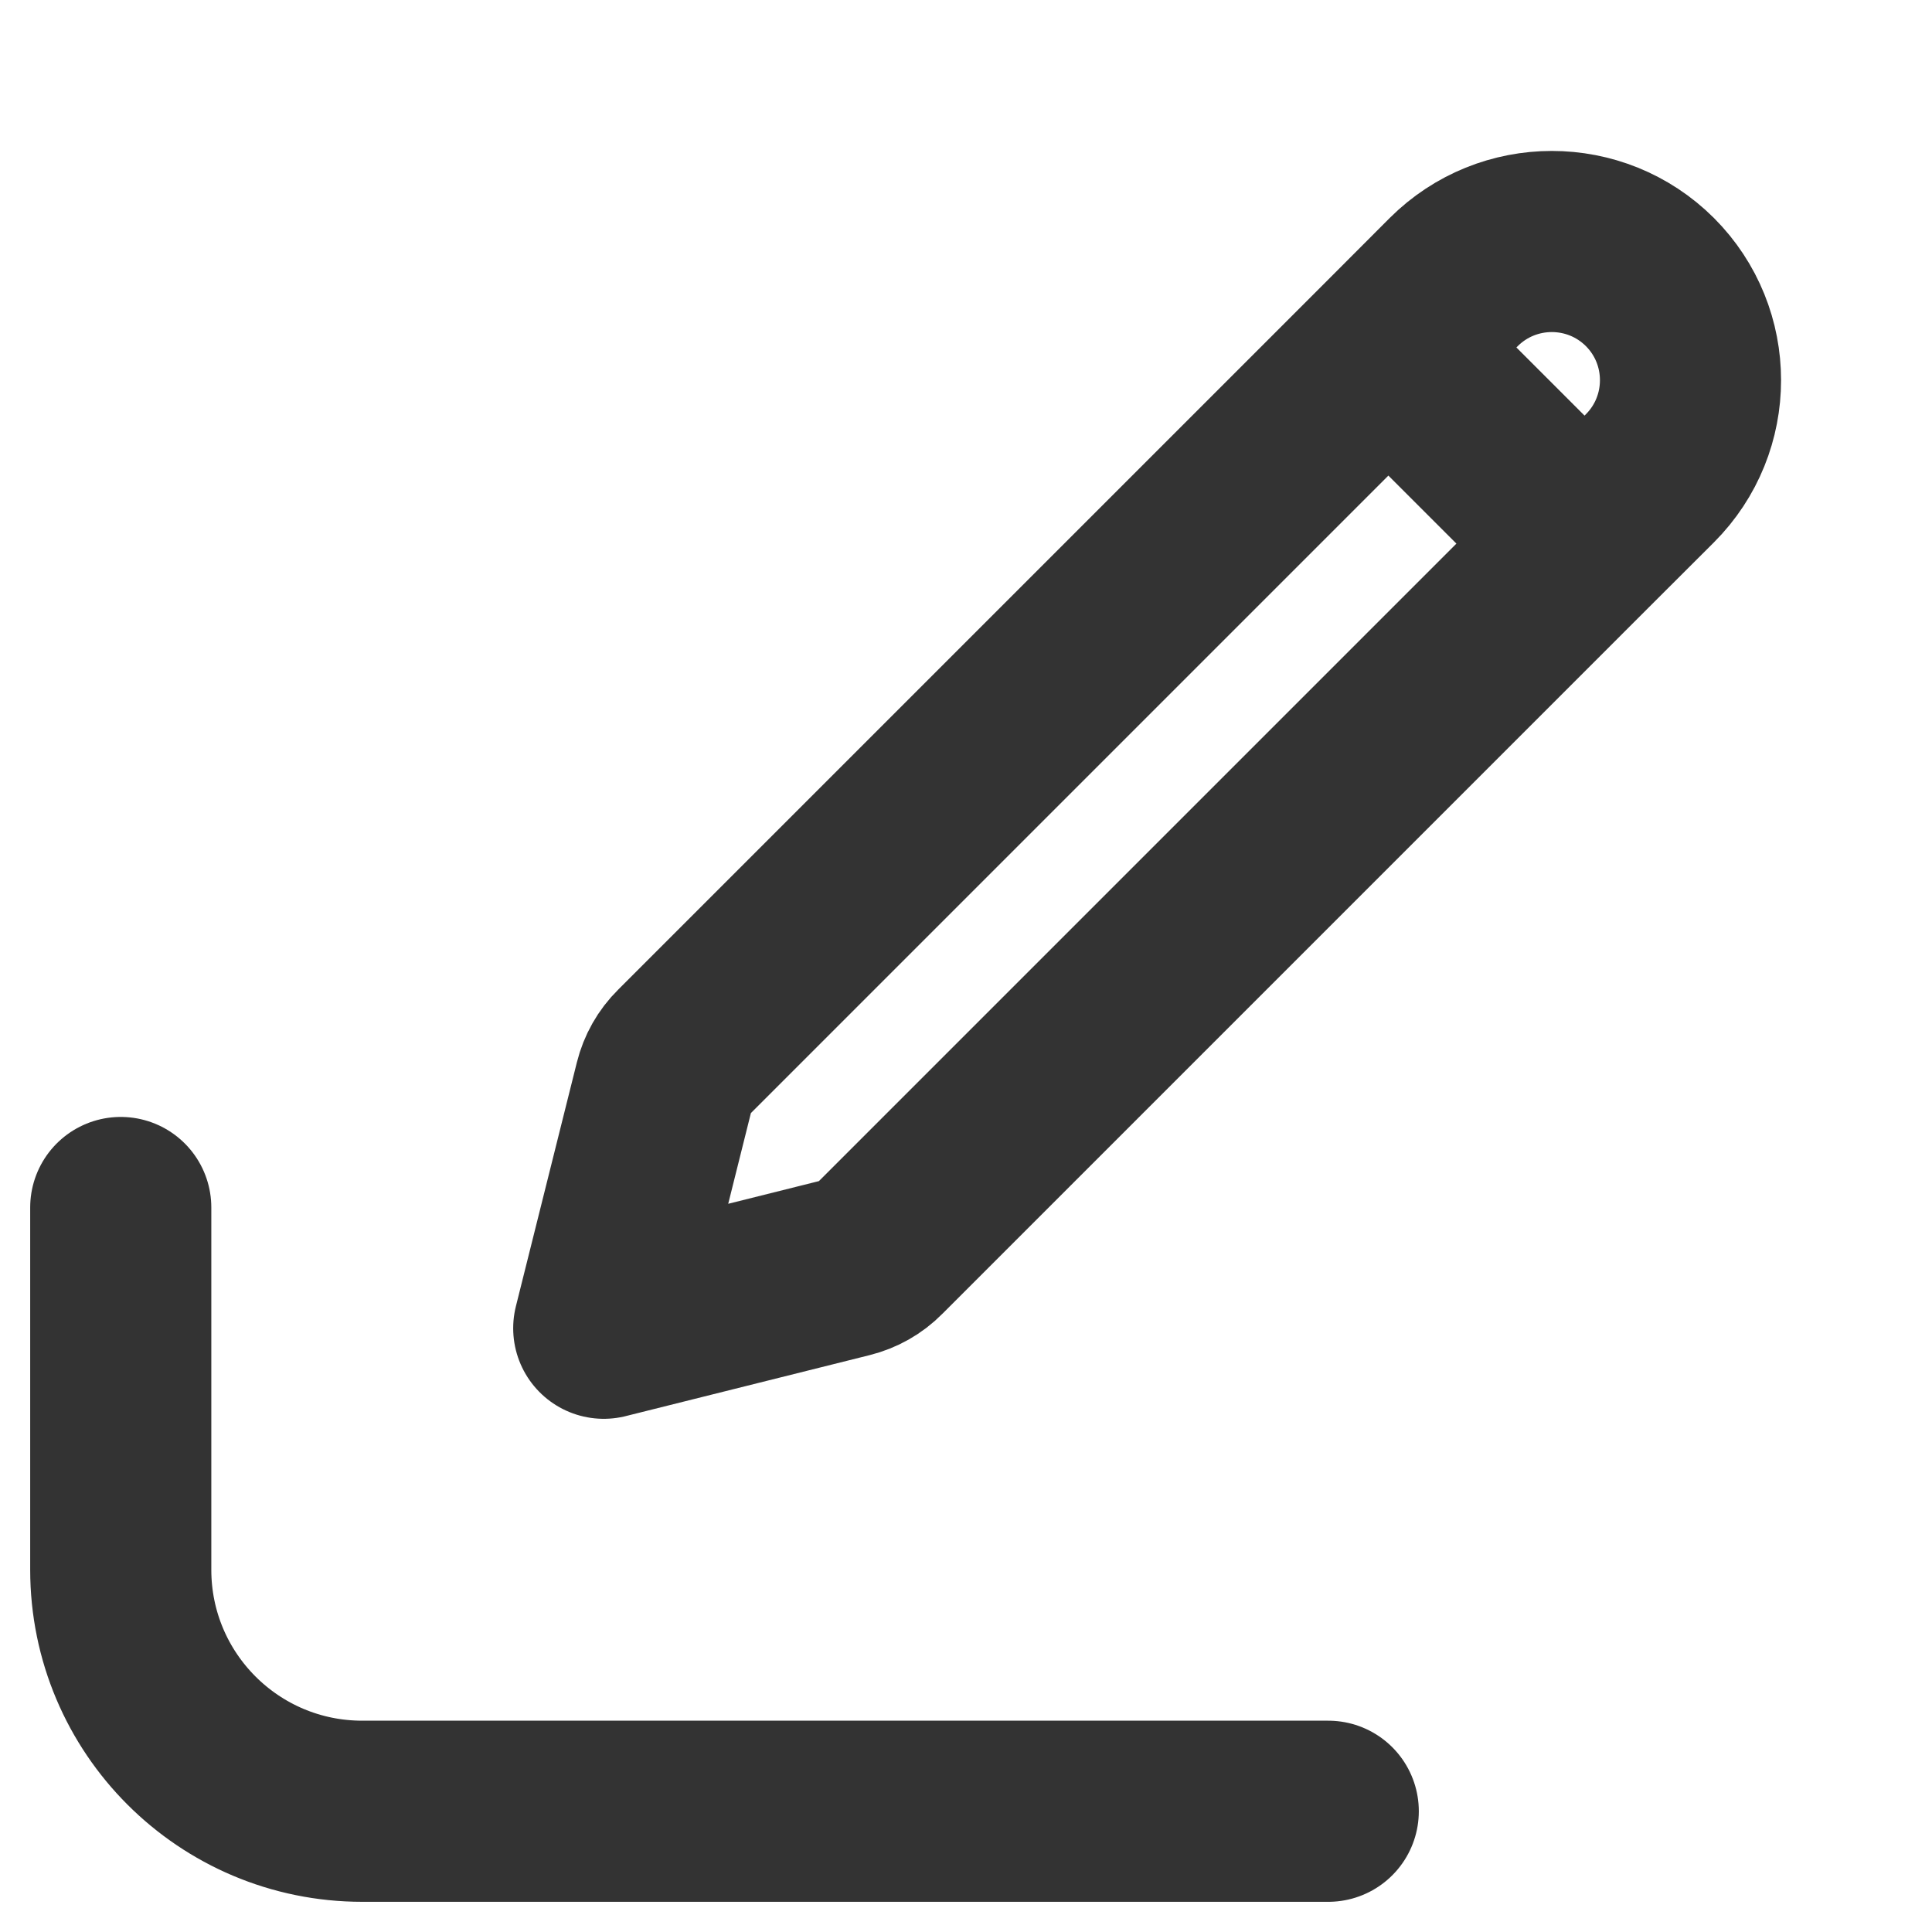
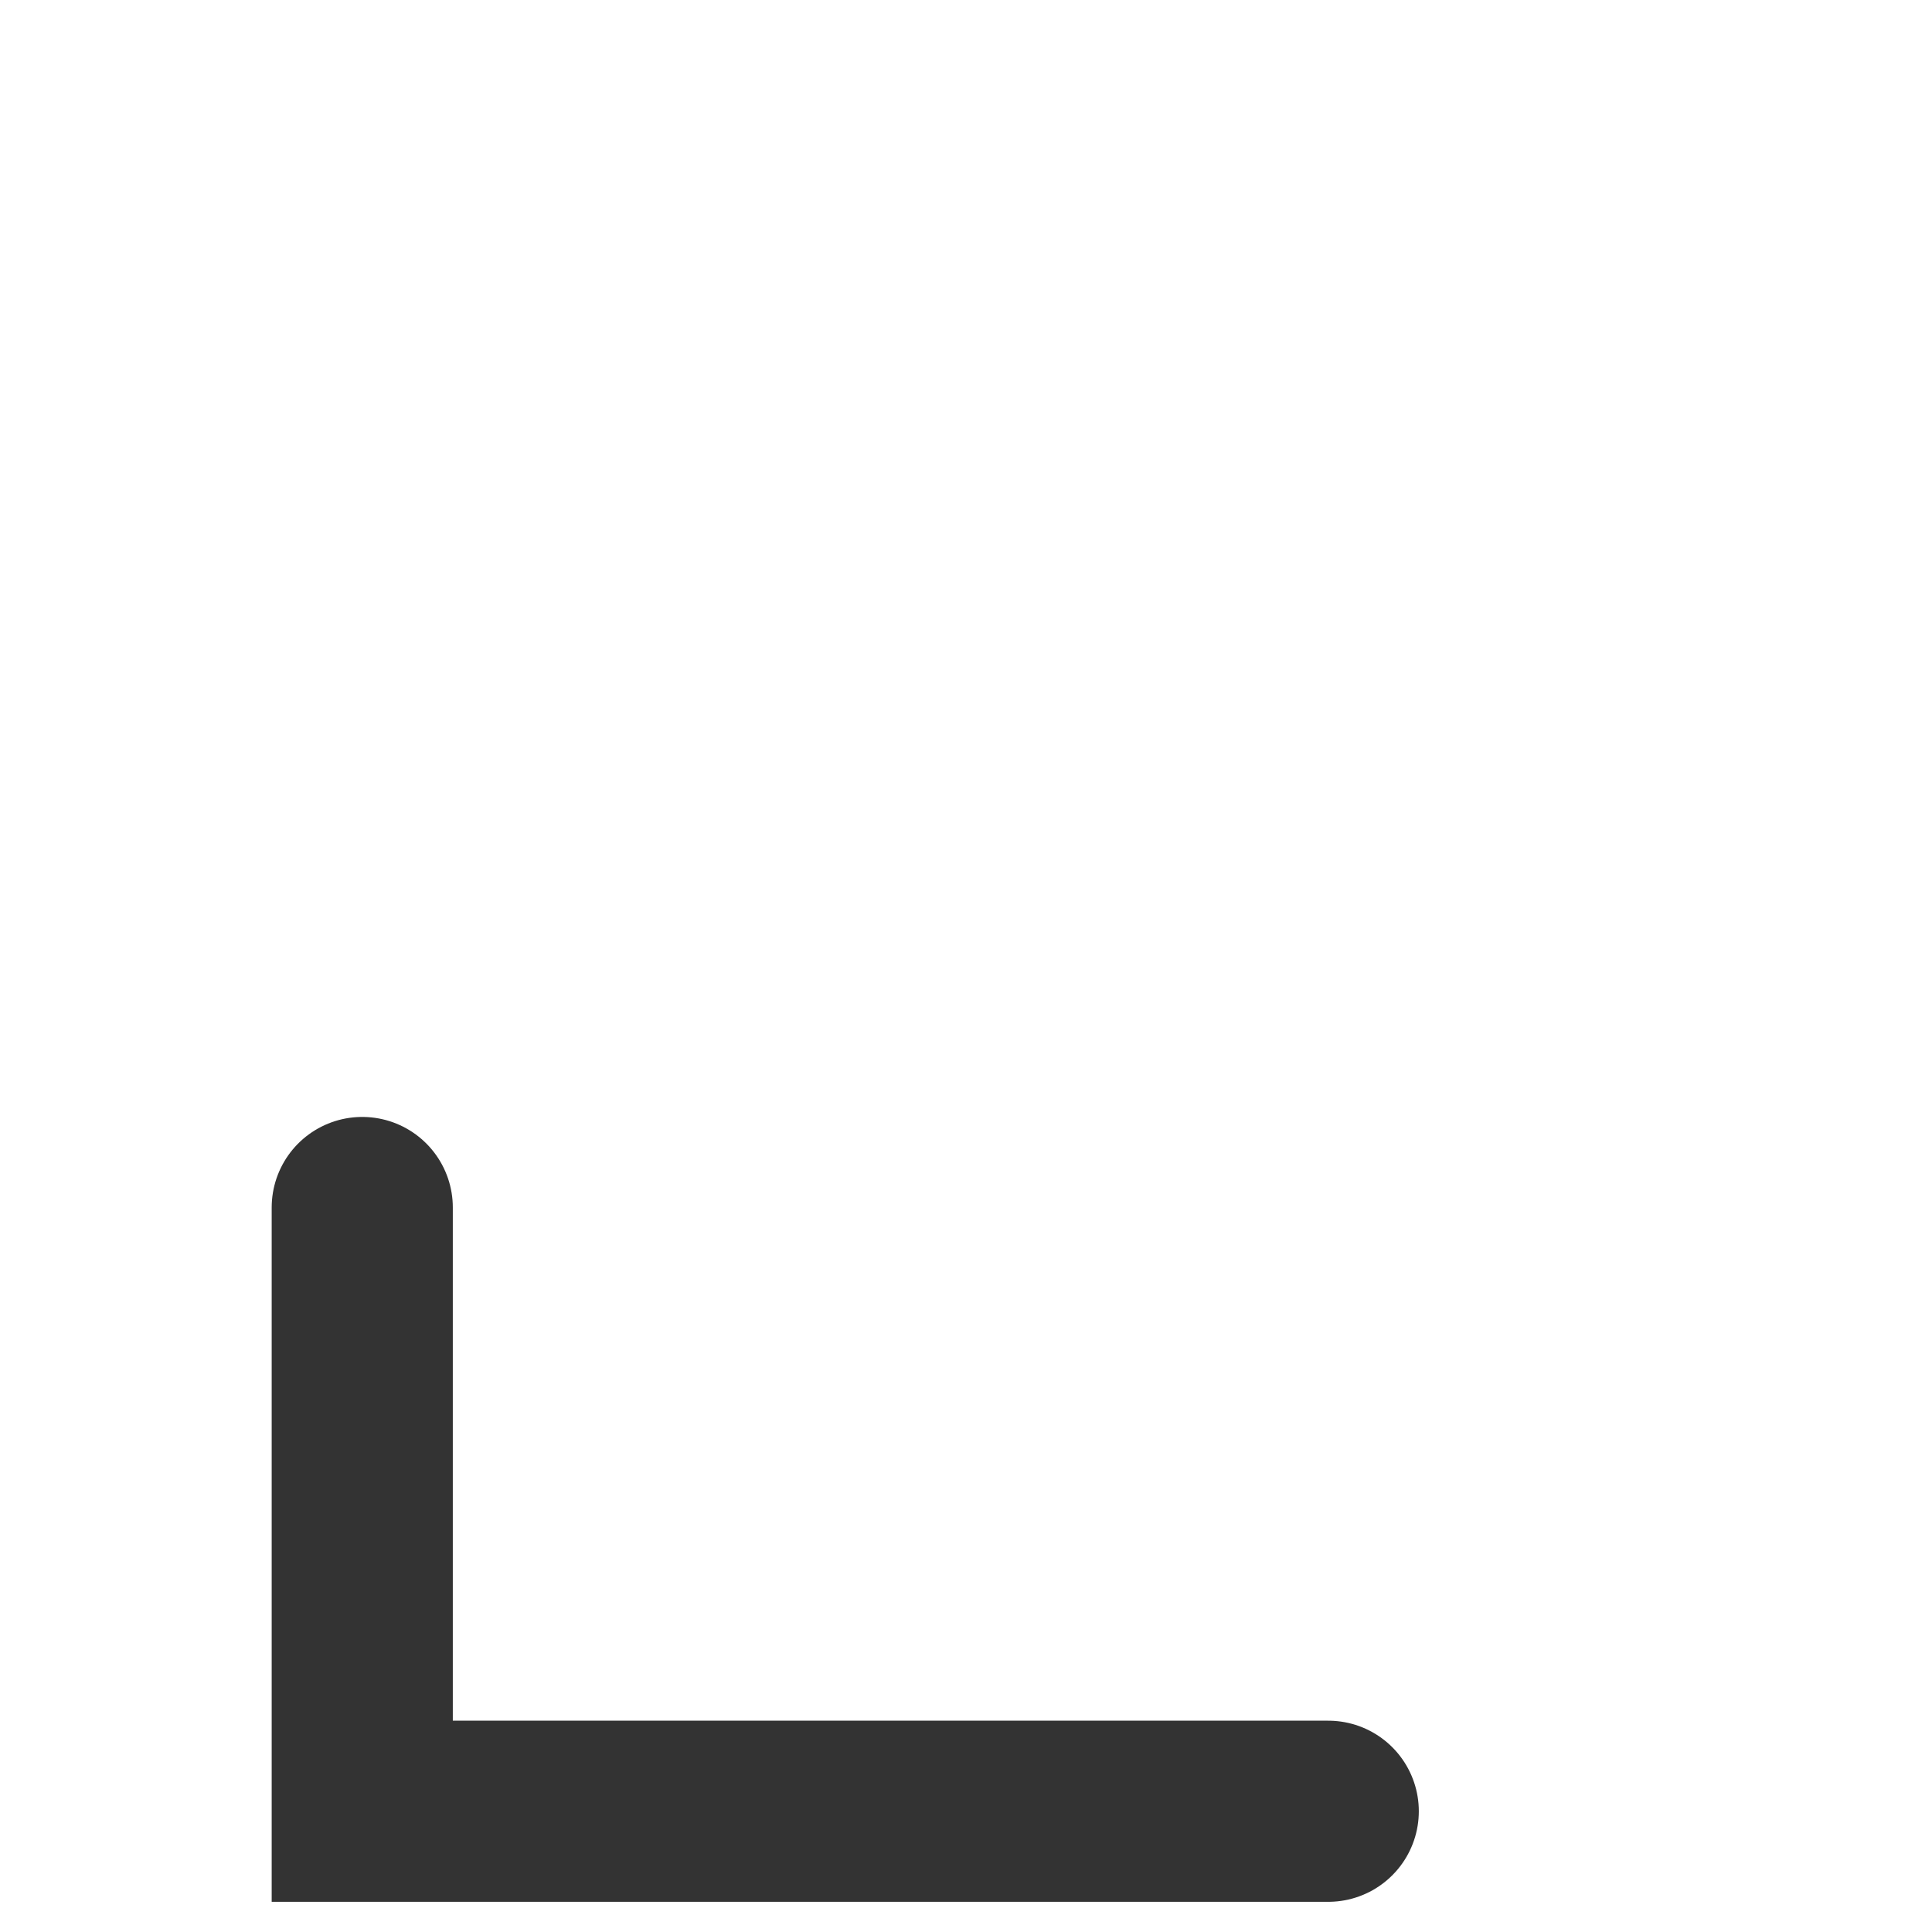
<svg xmlns="http://www.w3.org/2000/svg" width="16" height="16" viewBox="0 0 16 16" fill="none">
-   <path d="M11.498 2.878L12.039 2.336C12.488 1.888 13.215 1.888 13.664 2.336C14.112 2.785 14.112 3.512 13.664 3.961L13.122 4.502M11.498 2.878L5.648 8.728C5.578 8.797 5.529 8.884 5.505 8.98L5 11L7.02 10.495C7.116 10.471 7.203 10.422 7.272 10.352L13.122 4.502M11.498 2.878L13.122 4.502" stroke="#333333" stroke-width="1.5" stroke-linecap="round" stroke-linejoin="round" />
-   <path d="M11 15H3C1.895 15 1 14.105 1 13V10" stroke="#333333" stroke-width="1.5" stroke-linecap="round" />
+   <path d="M11 15H3V10" stroke="#333333" stroke-width="1.5" stroke-linecap="round" />
</svg>